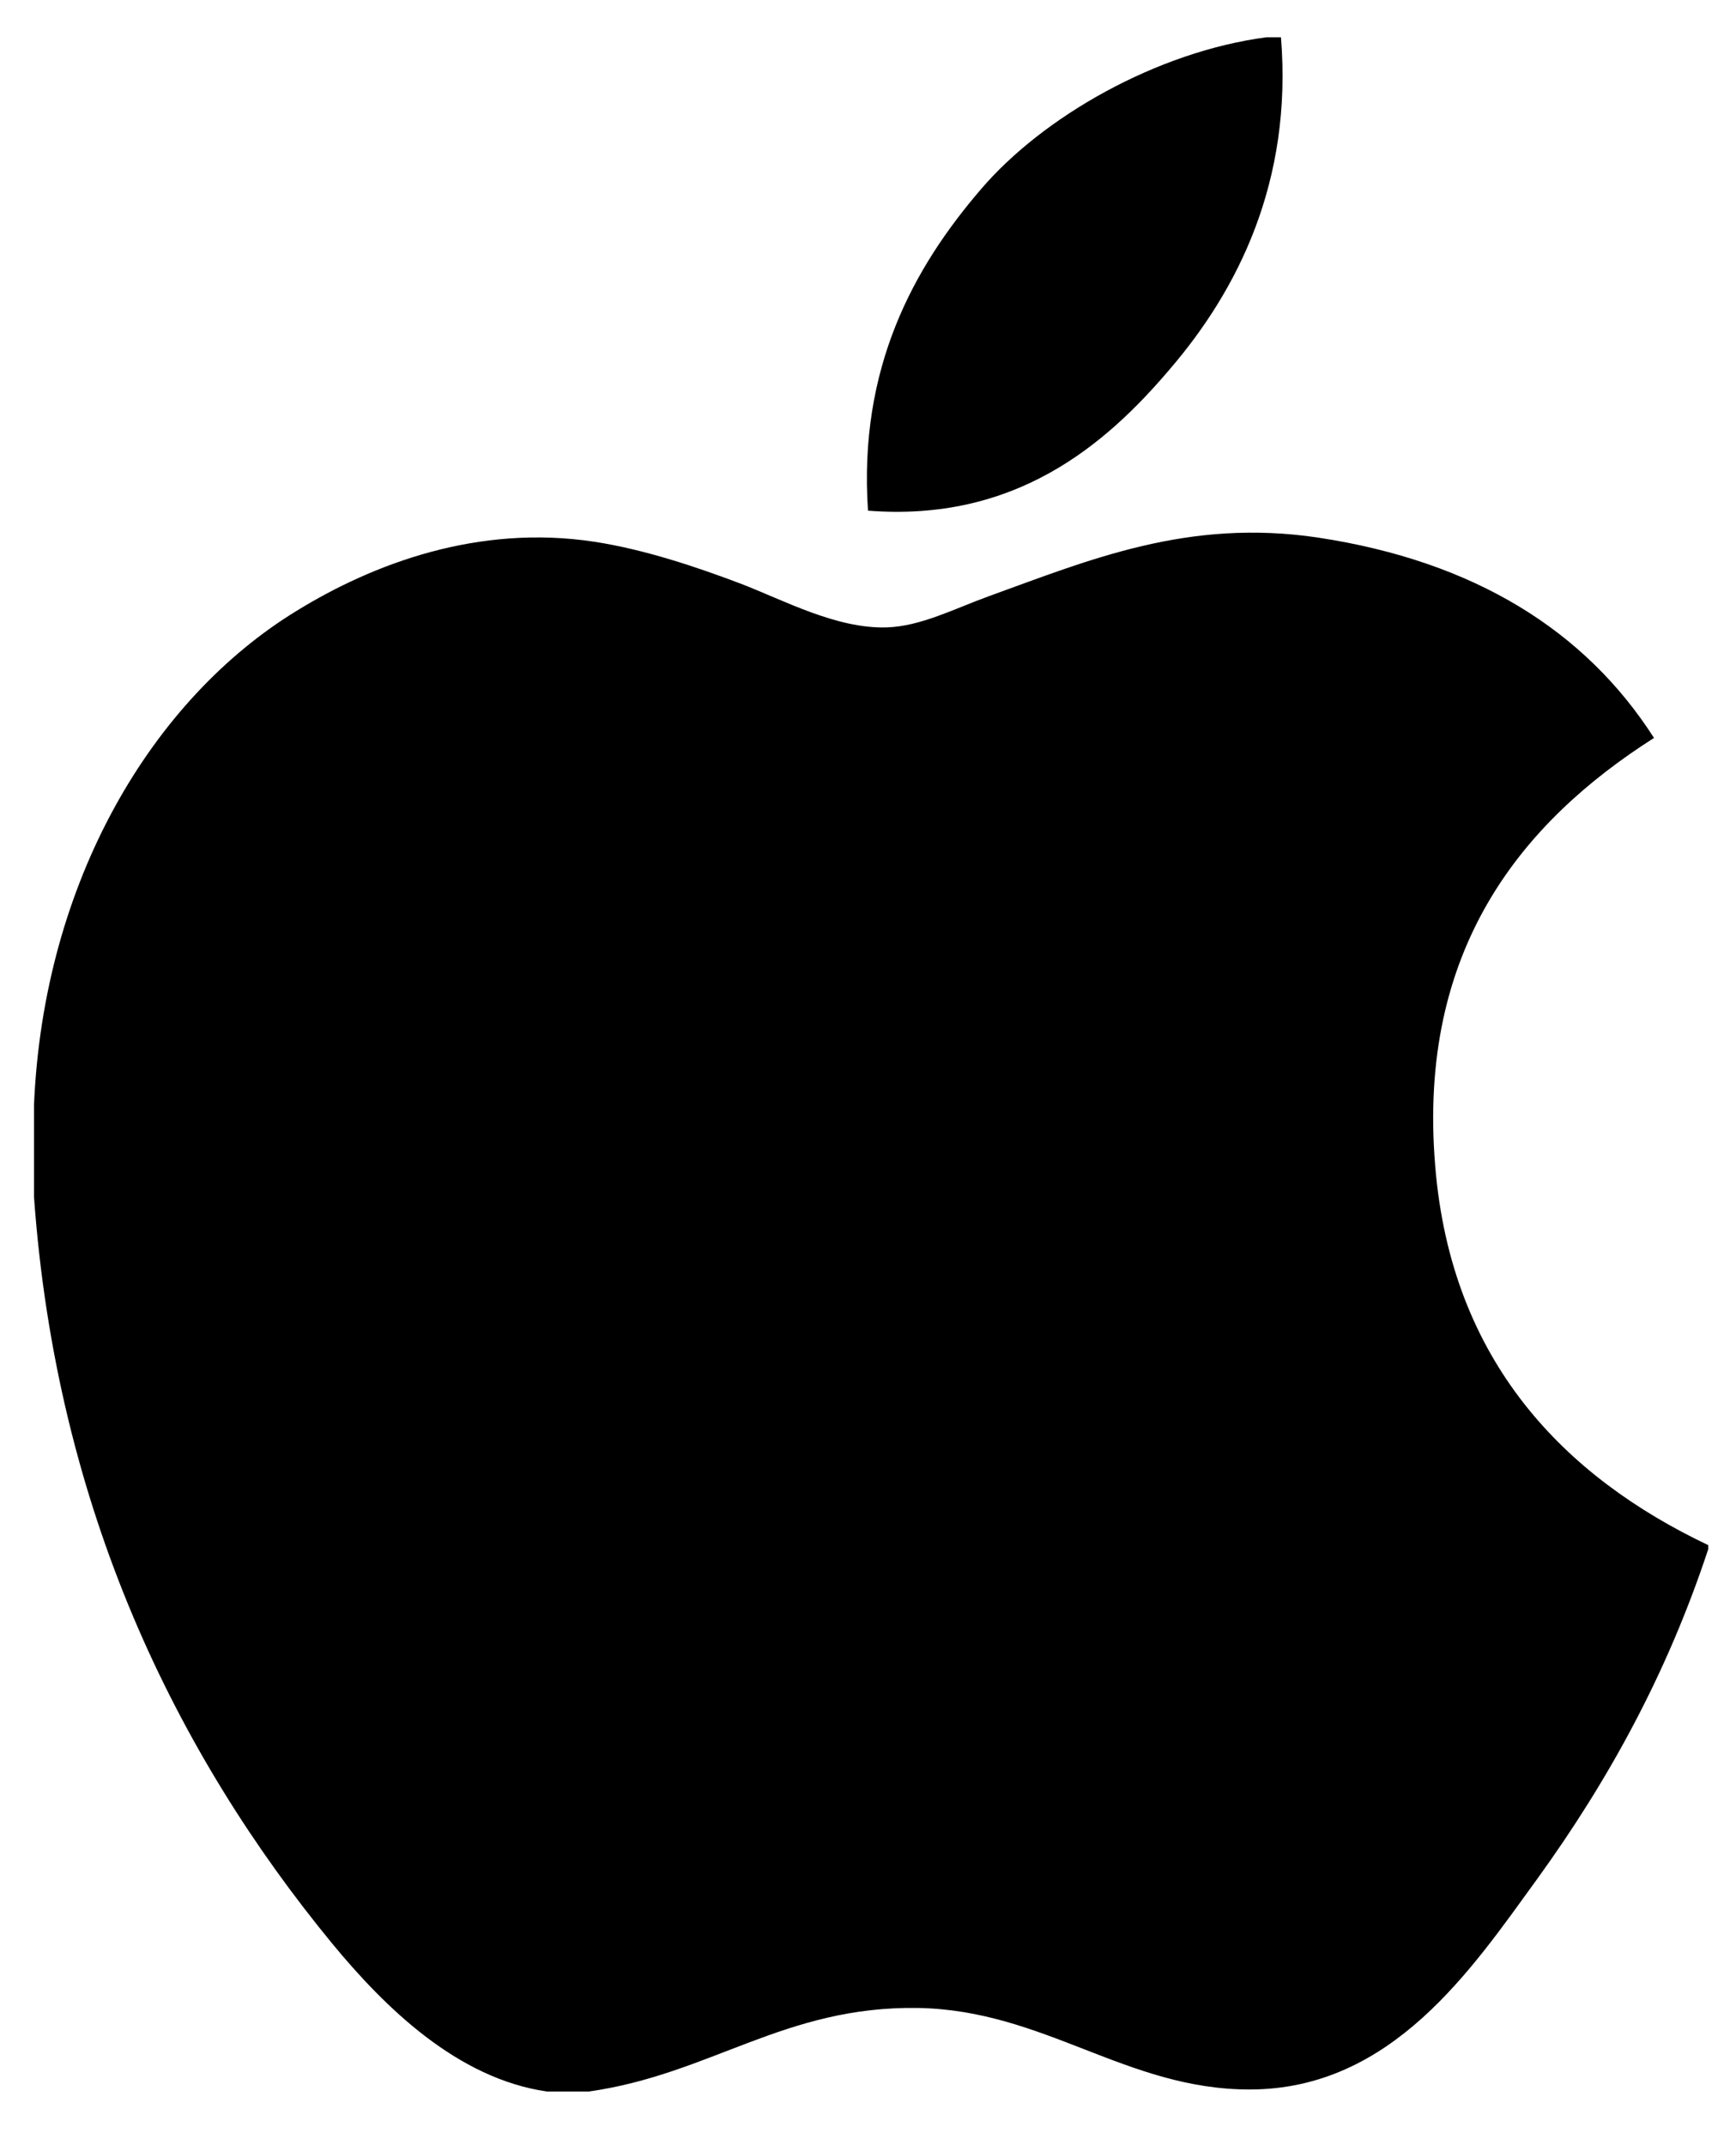
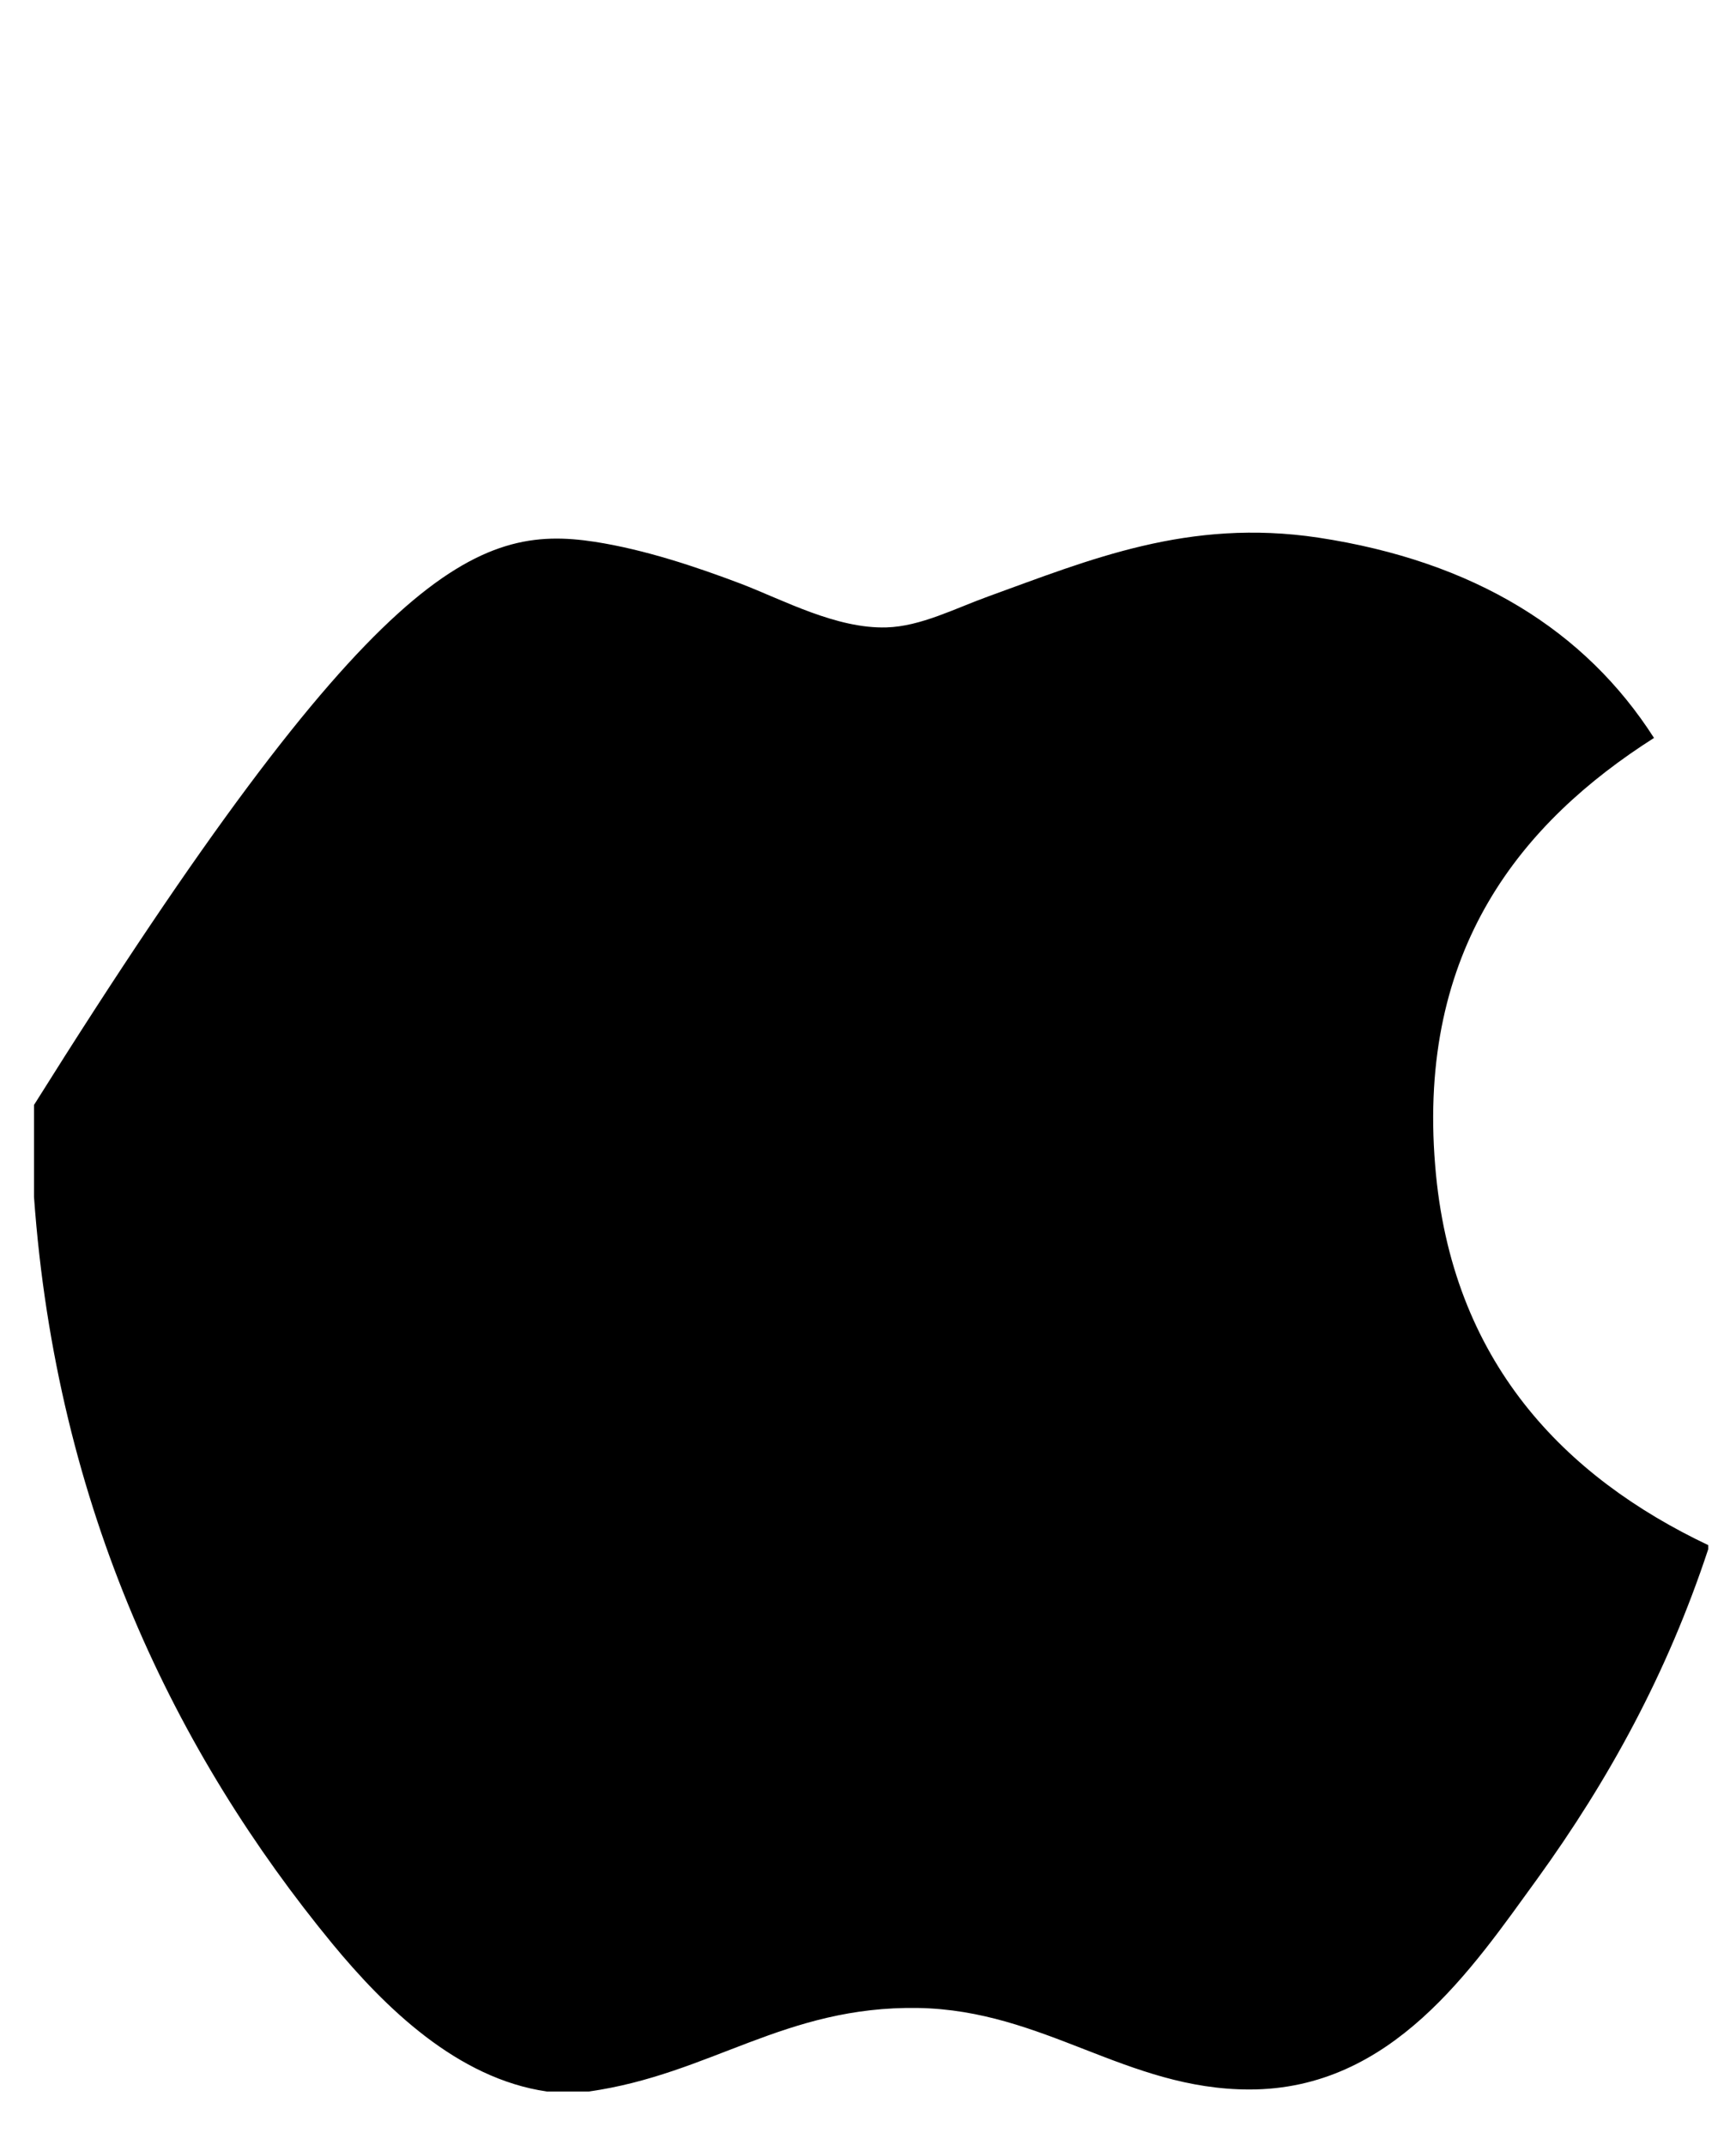
<svg xmlns="http://www.w3.org/2000/svg" width="17" height="21" viewBox="0 0 17 21" fill="none">
-   <path d="M12.401 0.365C12.447 0.365 12.494 0.365 12.544 0.365C12.659 1.783 12.117 2.843 11.459 3.61C10.814 4.372 9.93 5.111 8.5 4.999C8.405 3.601 8.947 2.62 9.604 1.855C10.213 1.141 11.33 0.506 12.401 0.365Z" fill="black" />
-   <path d="M16.728 15.126C16.728 15.14 16.728 15.153 16.728 15.166C16.326 16.383 15.753 17.426 15.054 18.393C14.415 19.272 13.633 20.455 12.236 20.455C11.029 20.455 10.227 19.678 8.99 19.657C7.681 19.636 6.961 20.306 5.765 20.475C5.628 20.475 5.491 20.475 5.357 20.475C4.478 20.348 3.769 19.652 3.252 19.025C1.729 17.172 0.552 14.779 0.333 11.717C0.333 11.416 0.333 11.117 0.333 10.817C0.426 8.625 1.491 6.843 2.906 5.979C3.653 5.52 4.68 5.129 5.824 5.304C6.314 5.38 6.815 5.548 7.254 5.714C7.669 5.873 8.19 6.157 8.682 6.142C9.016 6.132 9.348 5.958 9.685 5.836C10.67 5.48 11.636 5.072 12.909 5.263C14.44 5.495 15.526 6.175 16.197 7.224C14.903 8.048 13.879 9.289 14.054 11.409C14.209 13.335 15.329 14.462 16.728 15.126Z" fill="black" />
+   <path d="M16.728 15.126C16.728 15.14 16.728 15.153 16.728 15.166C16.326 16.383 15.753 17.426 15.054 18.393C14.415 19.272 13.633 20.455 12.236 20.455C11.029 20.455 10.227 19.678 8.99 19.657C7.681 19.636 6.961 20.306 5.765 20.475C5.628 20.475 5.491 20.475 5.357 20.475C4.478 20.348 3.769 19.652 3.252 19.025C1.729 17.172 0.552 14.779 0.333 11.717C0.333 11.416 0.333 11.117 0.333 10.817C3.653 5.52 4.68 5.129 5.824 5.304C6.314 5.38 6.815 5.548 7.254 5.714C7.669 5.873 8.19 6.157 8.682 6.142C9.016 6.132 9.348 5.958 9.685 5.836C10.67 5.48 11.636 5.072 12.909 5.263C14.44 5.495 15.526 6.175 16.197 7.224C14.903 8.048 13.879 9.289 14.054 11.409C14.209 13.335 15.329 14.462 16.728 15.126Z" fill="black" />
</svg>